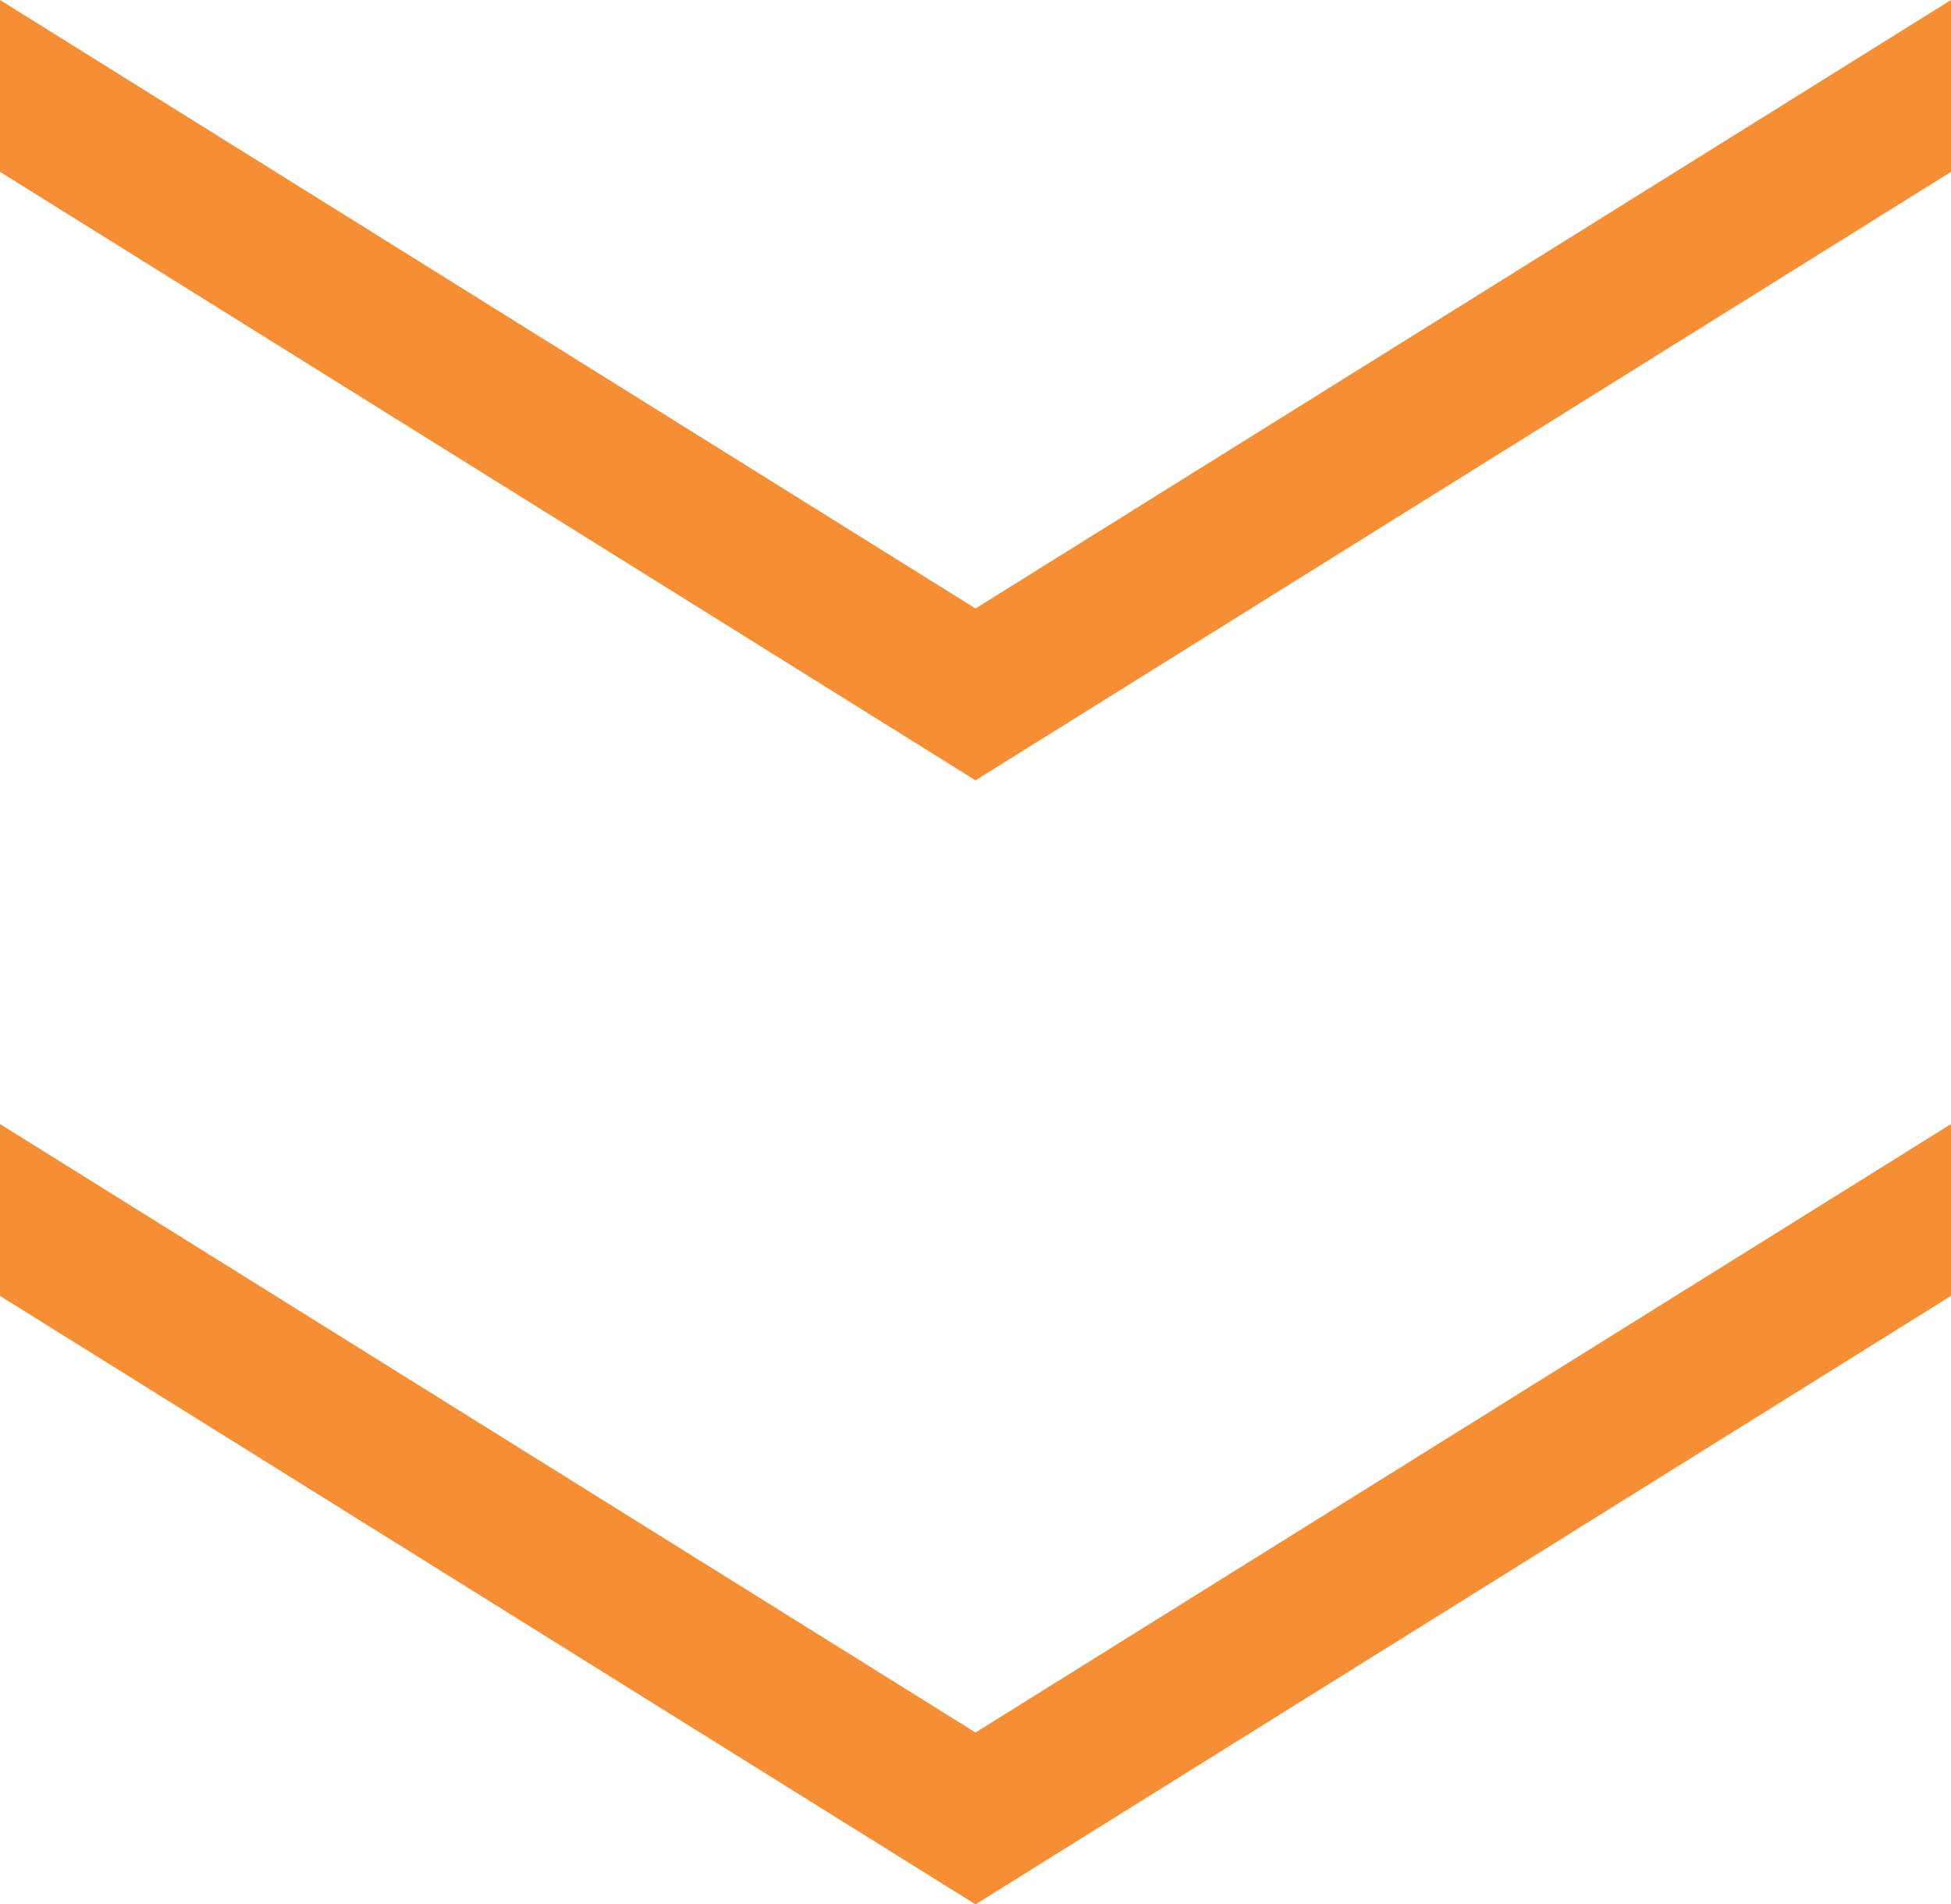
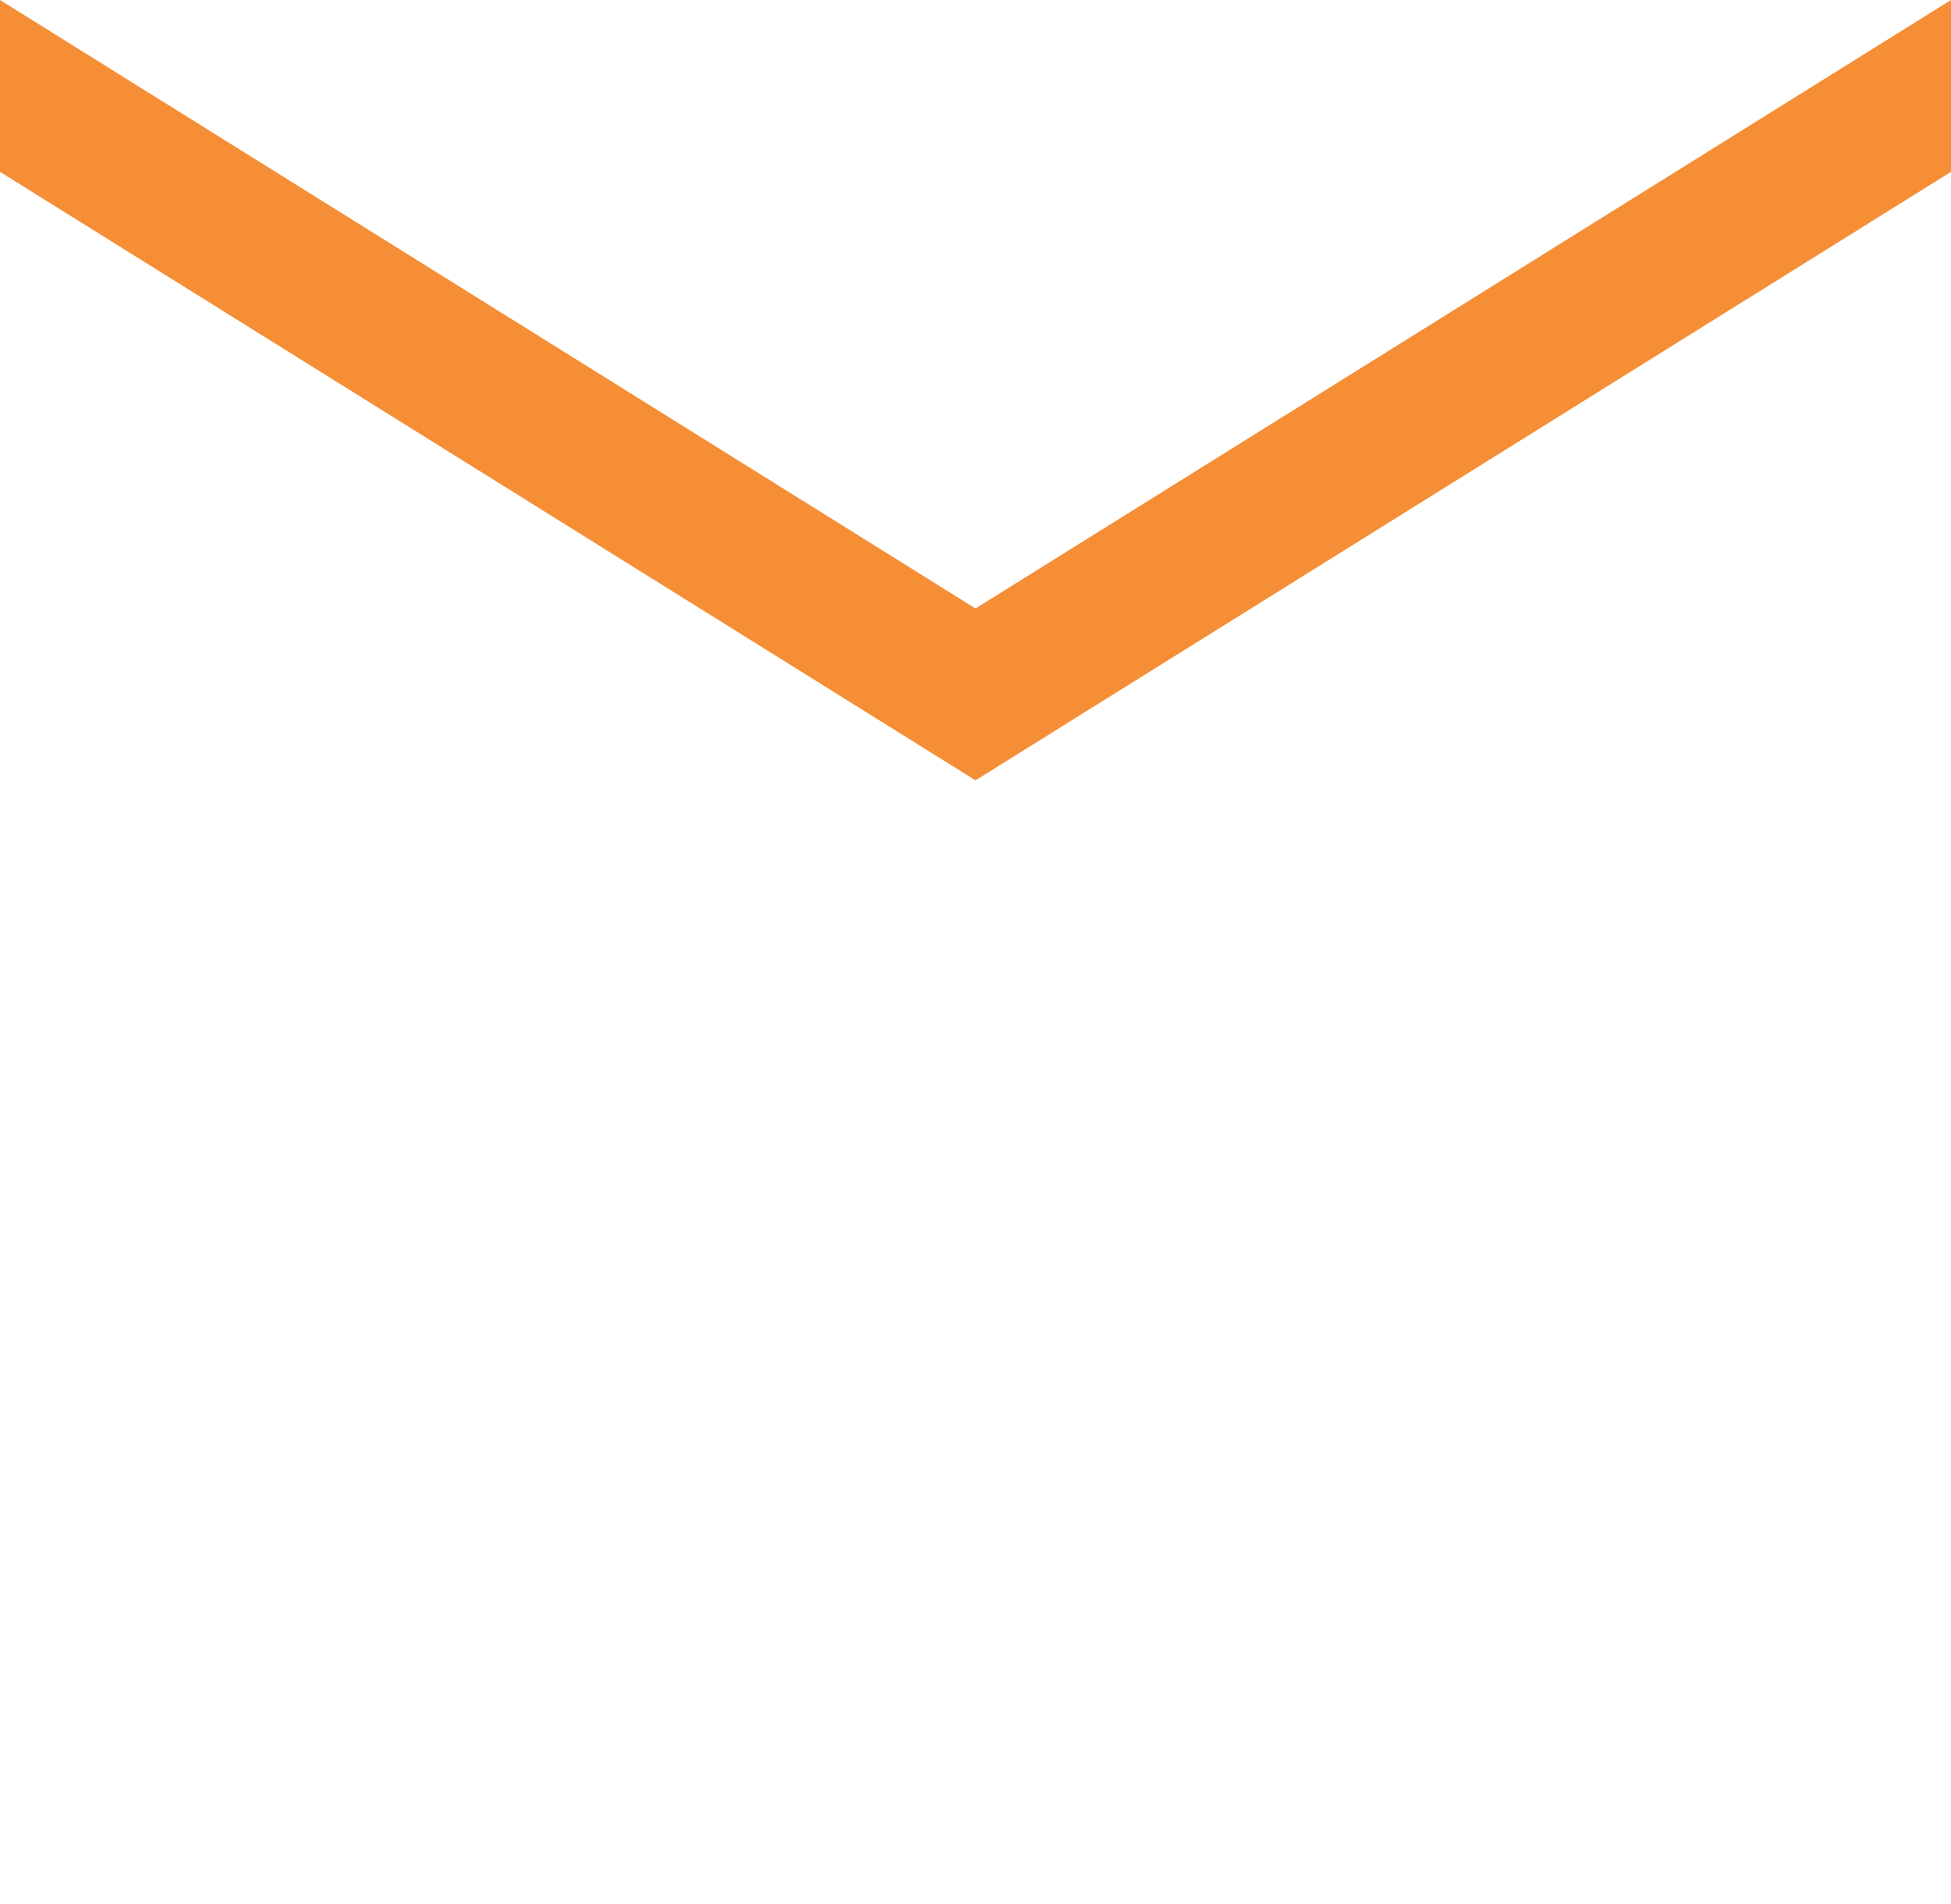
<svg xmlns="http://www.w3.org/2000/svg" version="1.1" viewBox="0 0 84 82">
  <defs>
    <style>
      .cls-1 {
        fill: #f58e35;
      }
    </style>
  </defs>
  <g>
    <g id="_レイヤー_2">
      <g id="_レイヤー_1-2">
-         <polygon class="cls-1" points="84 55.8 84 48.4 42 74.6 0 48.4 0 55.8 42 82 84 55.8" />
        <polygon class="cls-1" points="84 7.4 84 0 42 26.2 0 0 0 7.4 42 33.6 84 7.4" />
      </g>
    </g>
  </g>
</svg>